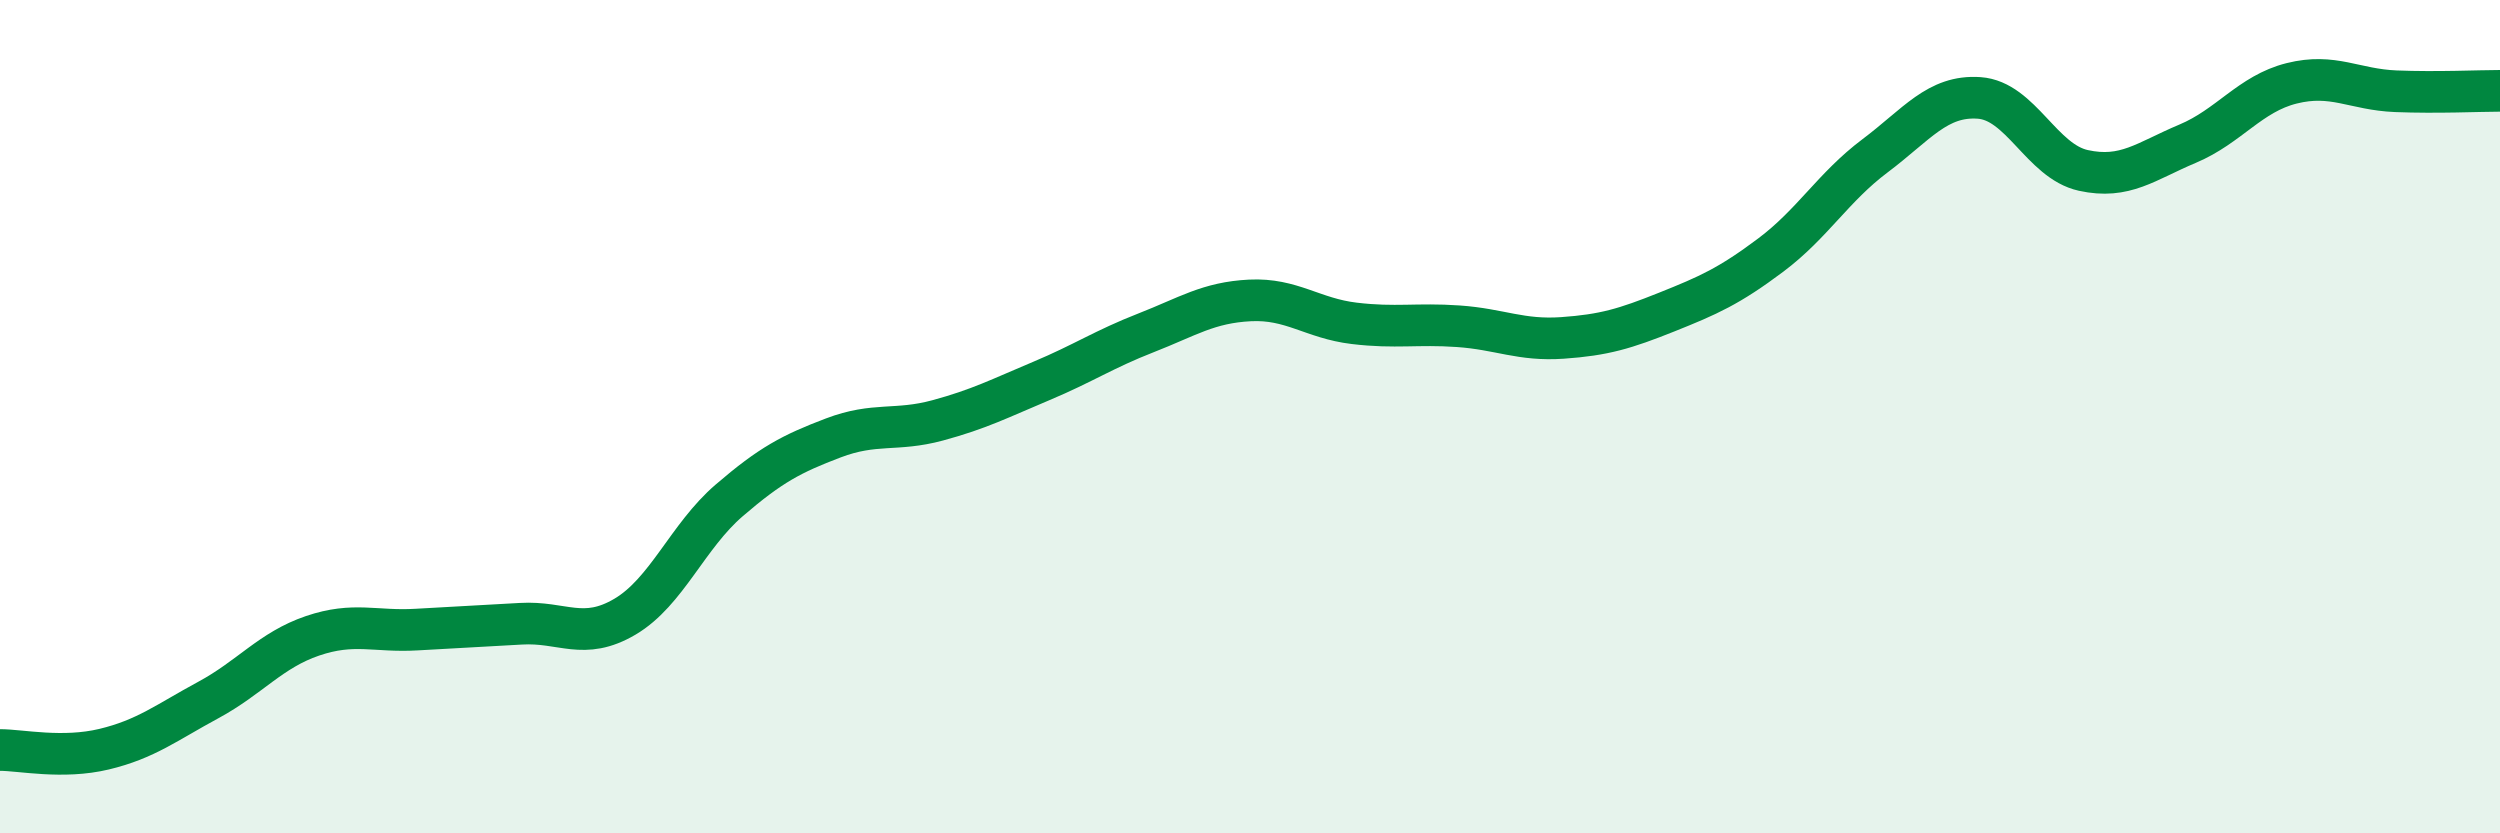
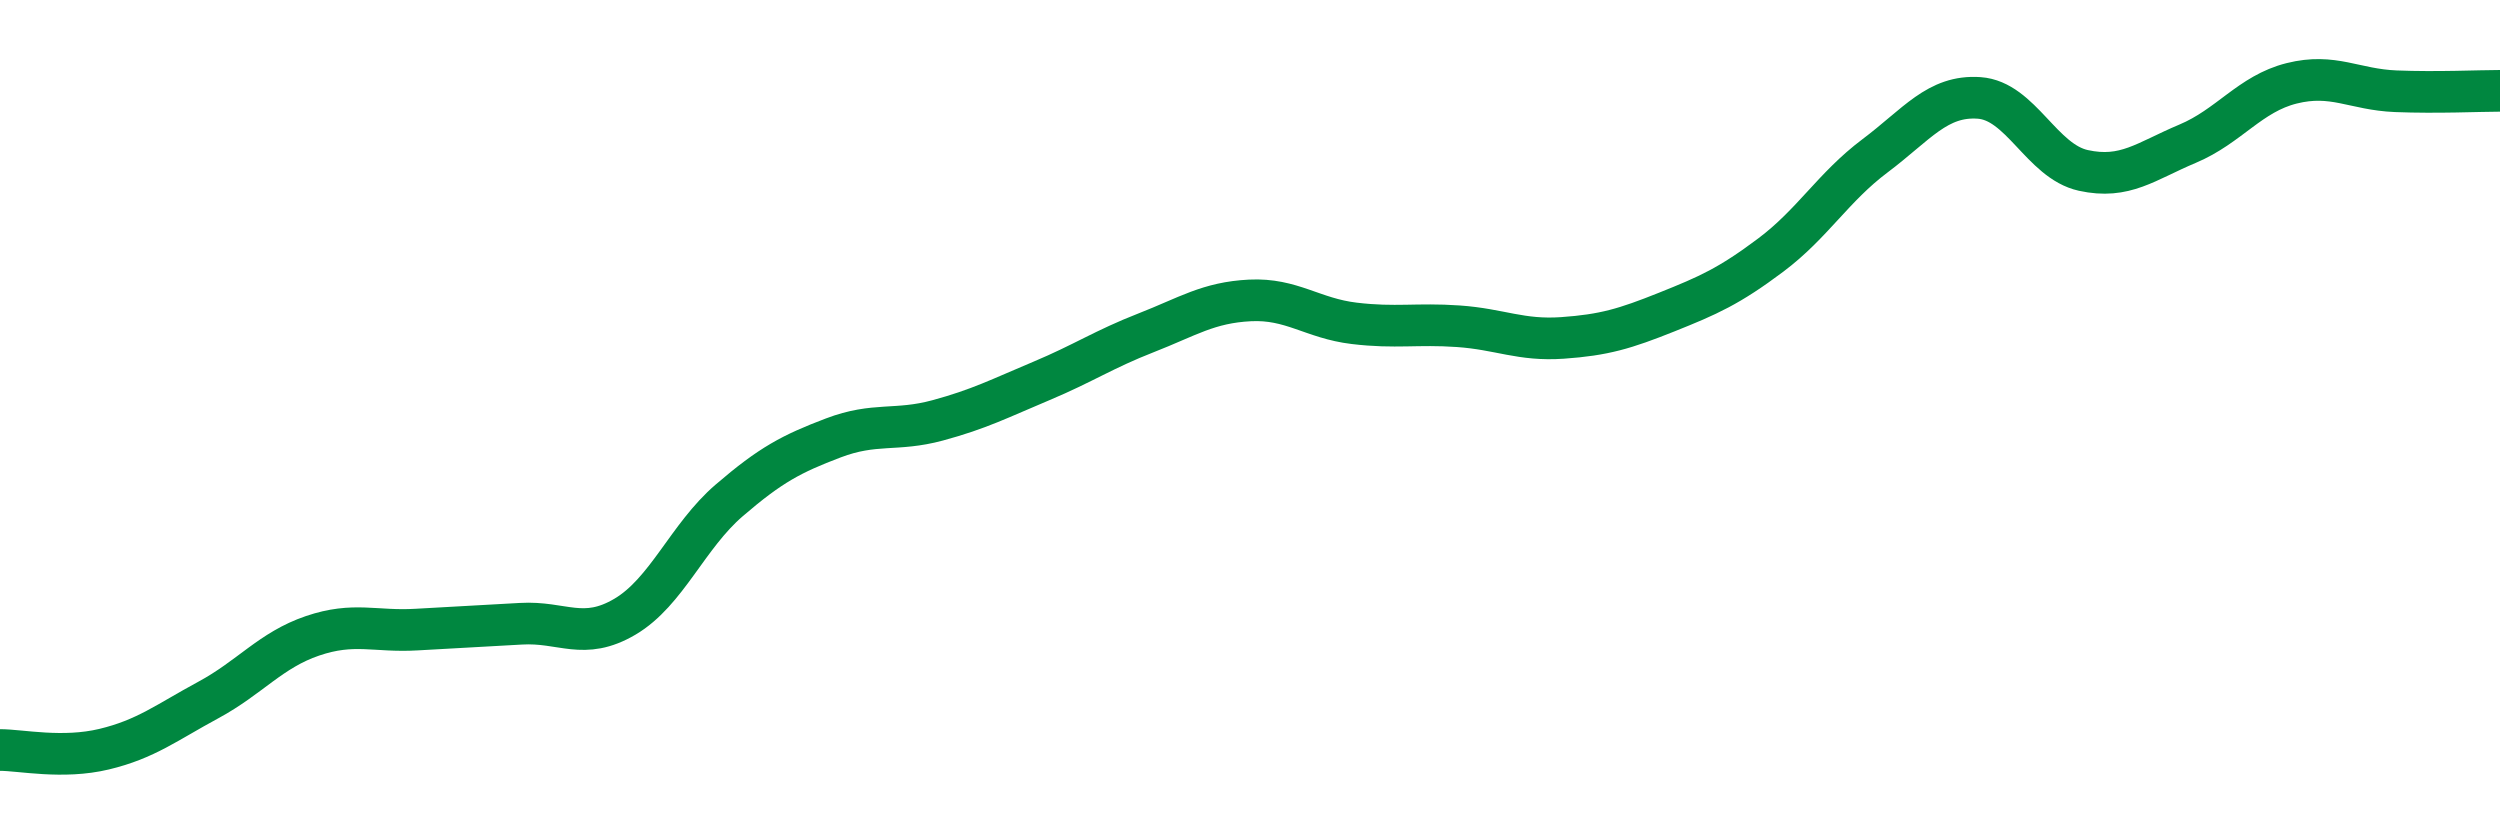
<svg xmlns="http://www.w3.org/2000/svg" width="60" height="20" viewBox="0 0 60 20">
-   <path d="M 0,18 C 0.5,18 1.5,18.22 2.5,17.98 C 3.5,17.74 4,17.34 5,16.8 C 6,16.26 6.5,15.6 7.5,15.26 C 8.5,14.92 9,15.17 10,15.11 C 11,15.05 11.5,15.03 12.5,14.97 C 13.5,14.91 14,15.39 15,14.8 C 16,14.21 16.5,12.87 17.5,12.01 C 18.5,11.15 19,10.89 20,10.51 C 21,10.13 21.5,10.36 22.5,10.09 C 23.5,9.82 24,9.56 25,9.14 C 26,8.72 26.5,8.38 27.5,7.99 C 28.5,7.6 29,7.26 30,7.21 C 31,7.16 31.5,7.64 32.5,7.76 C 33.5,7.88 34,7.76 35,7.83 C 36,7.9 36.5,8.18 37.5,8.11 C 38.5,8.04 39,7.89 40,7.49 C 41,7.09 41.5,6.87 42.5,6.12 C 43.5,5.37 44,4.49 45,3.74 C 46,2.99 46.5,2.28 47.5,2.35 C 48.5,2.42 49,3.87 50,4.09 C 51,4.31 51.5,3.87 52.5,3.45 C 53.5,3.03 54,2.25 55,2 C 56,1.75 56.5,2.15 57.5,2.19 C 58.5,2.23 59.5,2.18 60,2.18L60 20L0 20Z" fill="#008740" opacity="0.1" stroke-linecap="round" stroke-linejoin="round" />
  <path d="M 0,18 C 0.5,18 1.5,18.22 2.5,17.98 C 3.5,17.74 4,17.34 5,16.8 C 6,16.26 6.5,15.6 7.5,15.26 C 8.5,14.92 9,15.17 10,15.11 C 11,15.05 11.5,15.03 12.5,14.97 C 13.5,14.91 14,15.39 15,14.8 C 16,14.21 16.5,12.87 17.5,12.01 C 18.5,11.15 19,10.89 20,10.51 C 21,10.13 21.5,10.36 22.5,10.09 C 23.5,9.82 24,9.56 25,9.14 C 26,8.72 26.5,8.38 27.5,7.99 C 28.5,7.6 29,7.26 30,7.21 C 31,7.16 31.5,7.64 32.5,7.76 C 33.5,7.88 34,7.76 35,7.83 C 36,7.9 36.5,8.18 37.5,8.11 C 38.5,8.04 39,7.89 40,7.49 C 41,7.09 41.5,6.87 42.5,6.12 C 43.5,5.37 44,4.49 45,3.74 C 46,2.99 46.5,2.28 47.5,2.35 C 48.5,2.42 49,3.87 50,4.09 C 51,4.31 51.5,3.87 52.5,3.45 C 53.5,3.03 54,2.25 55,2 C 56,1.75 56.5,2.15 57.5,2.19 C 58.5,2.23 59.5,2.18 60,2.18" stroke="#008740" stroke-width="1" fill="none" stroke-linecap="round" stroke-linejoin="round" />
</svg>